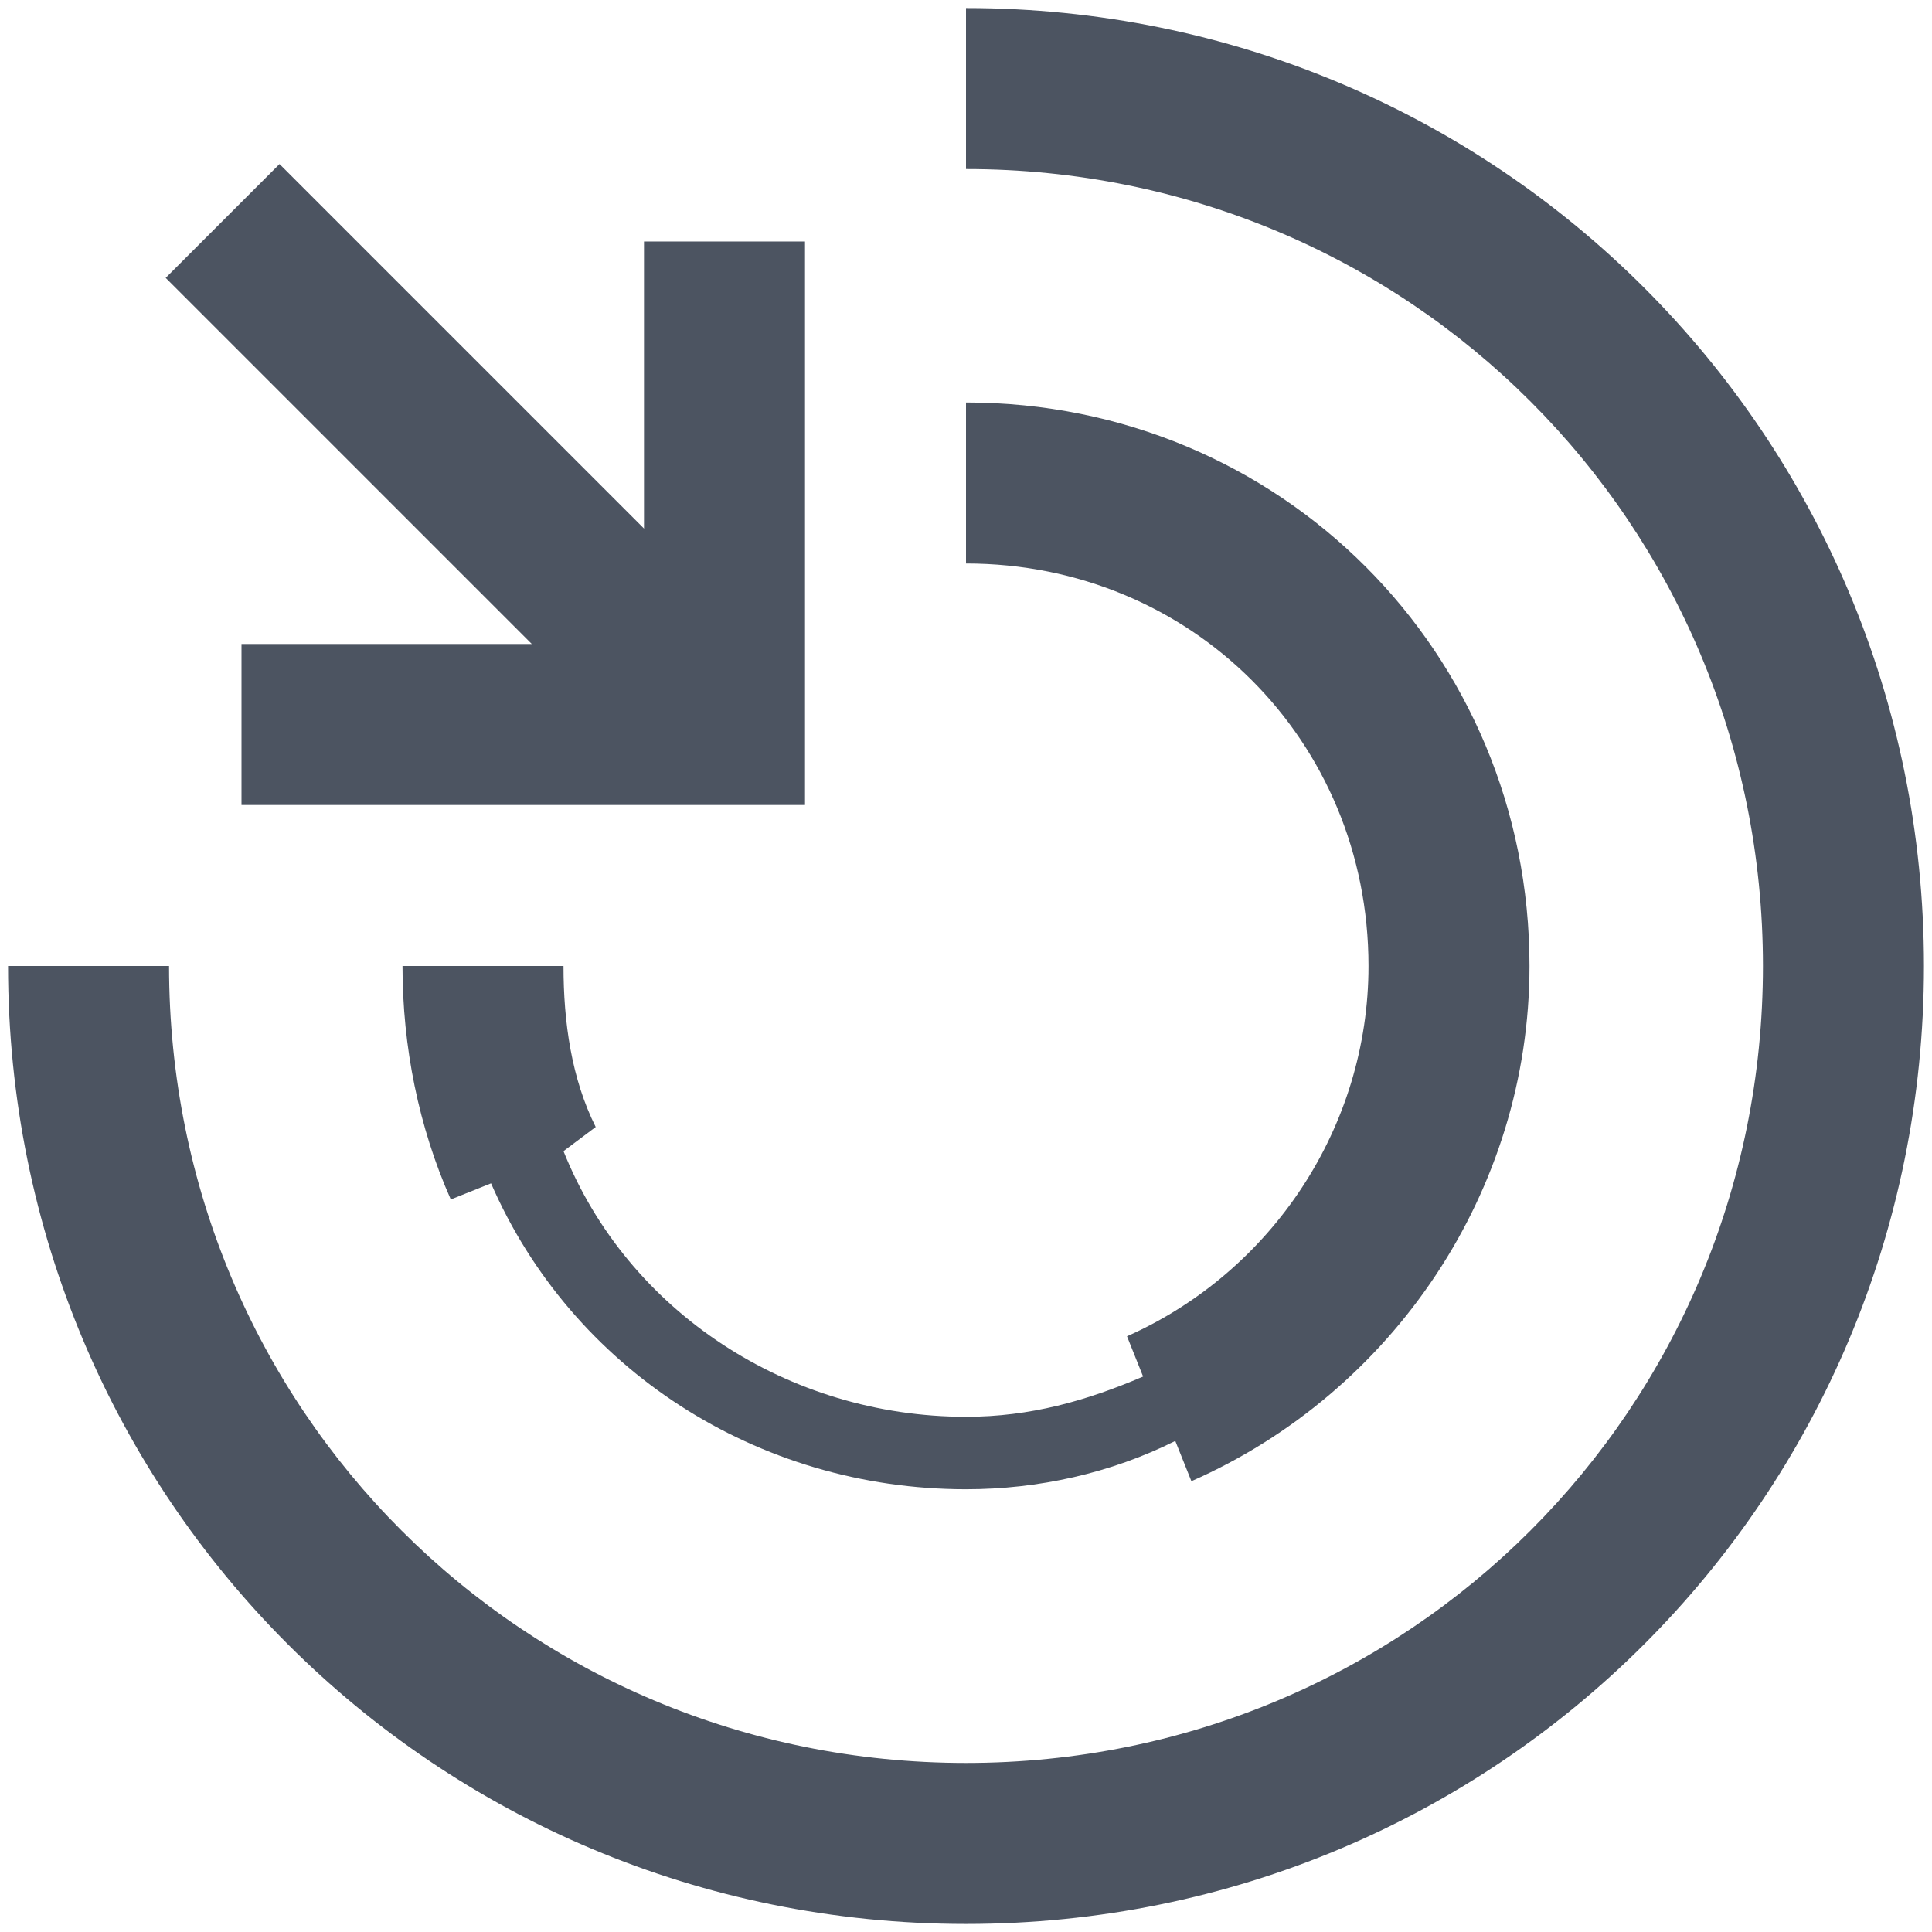
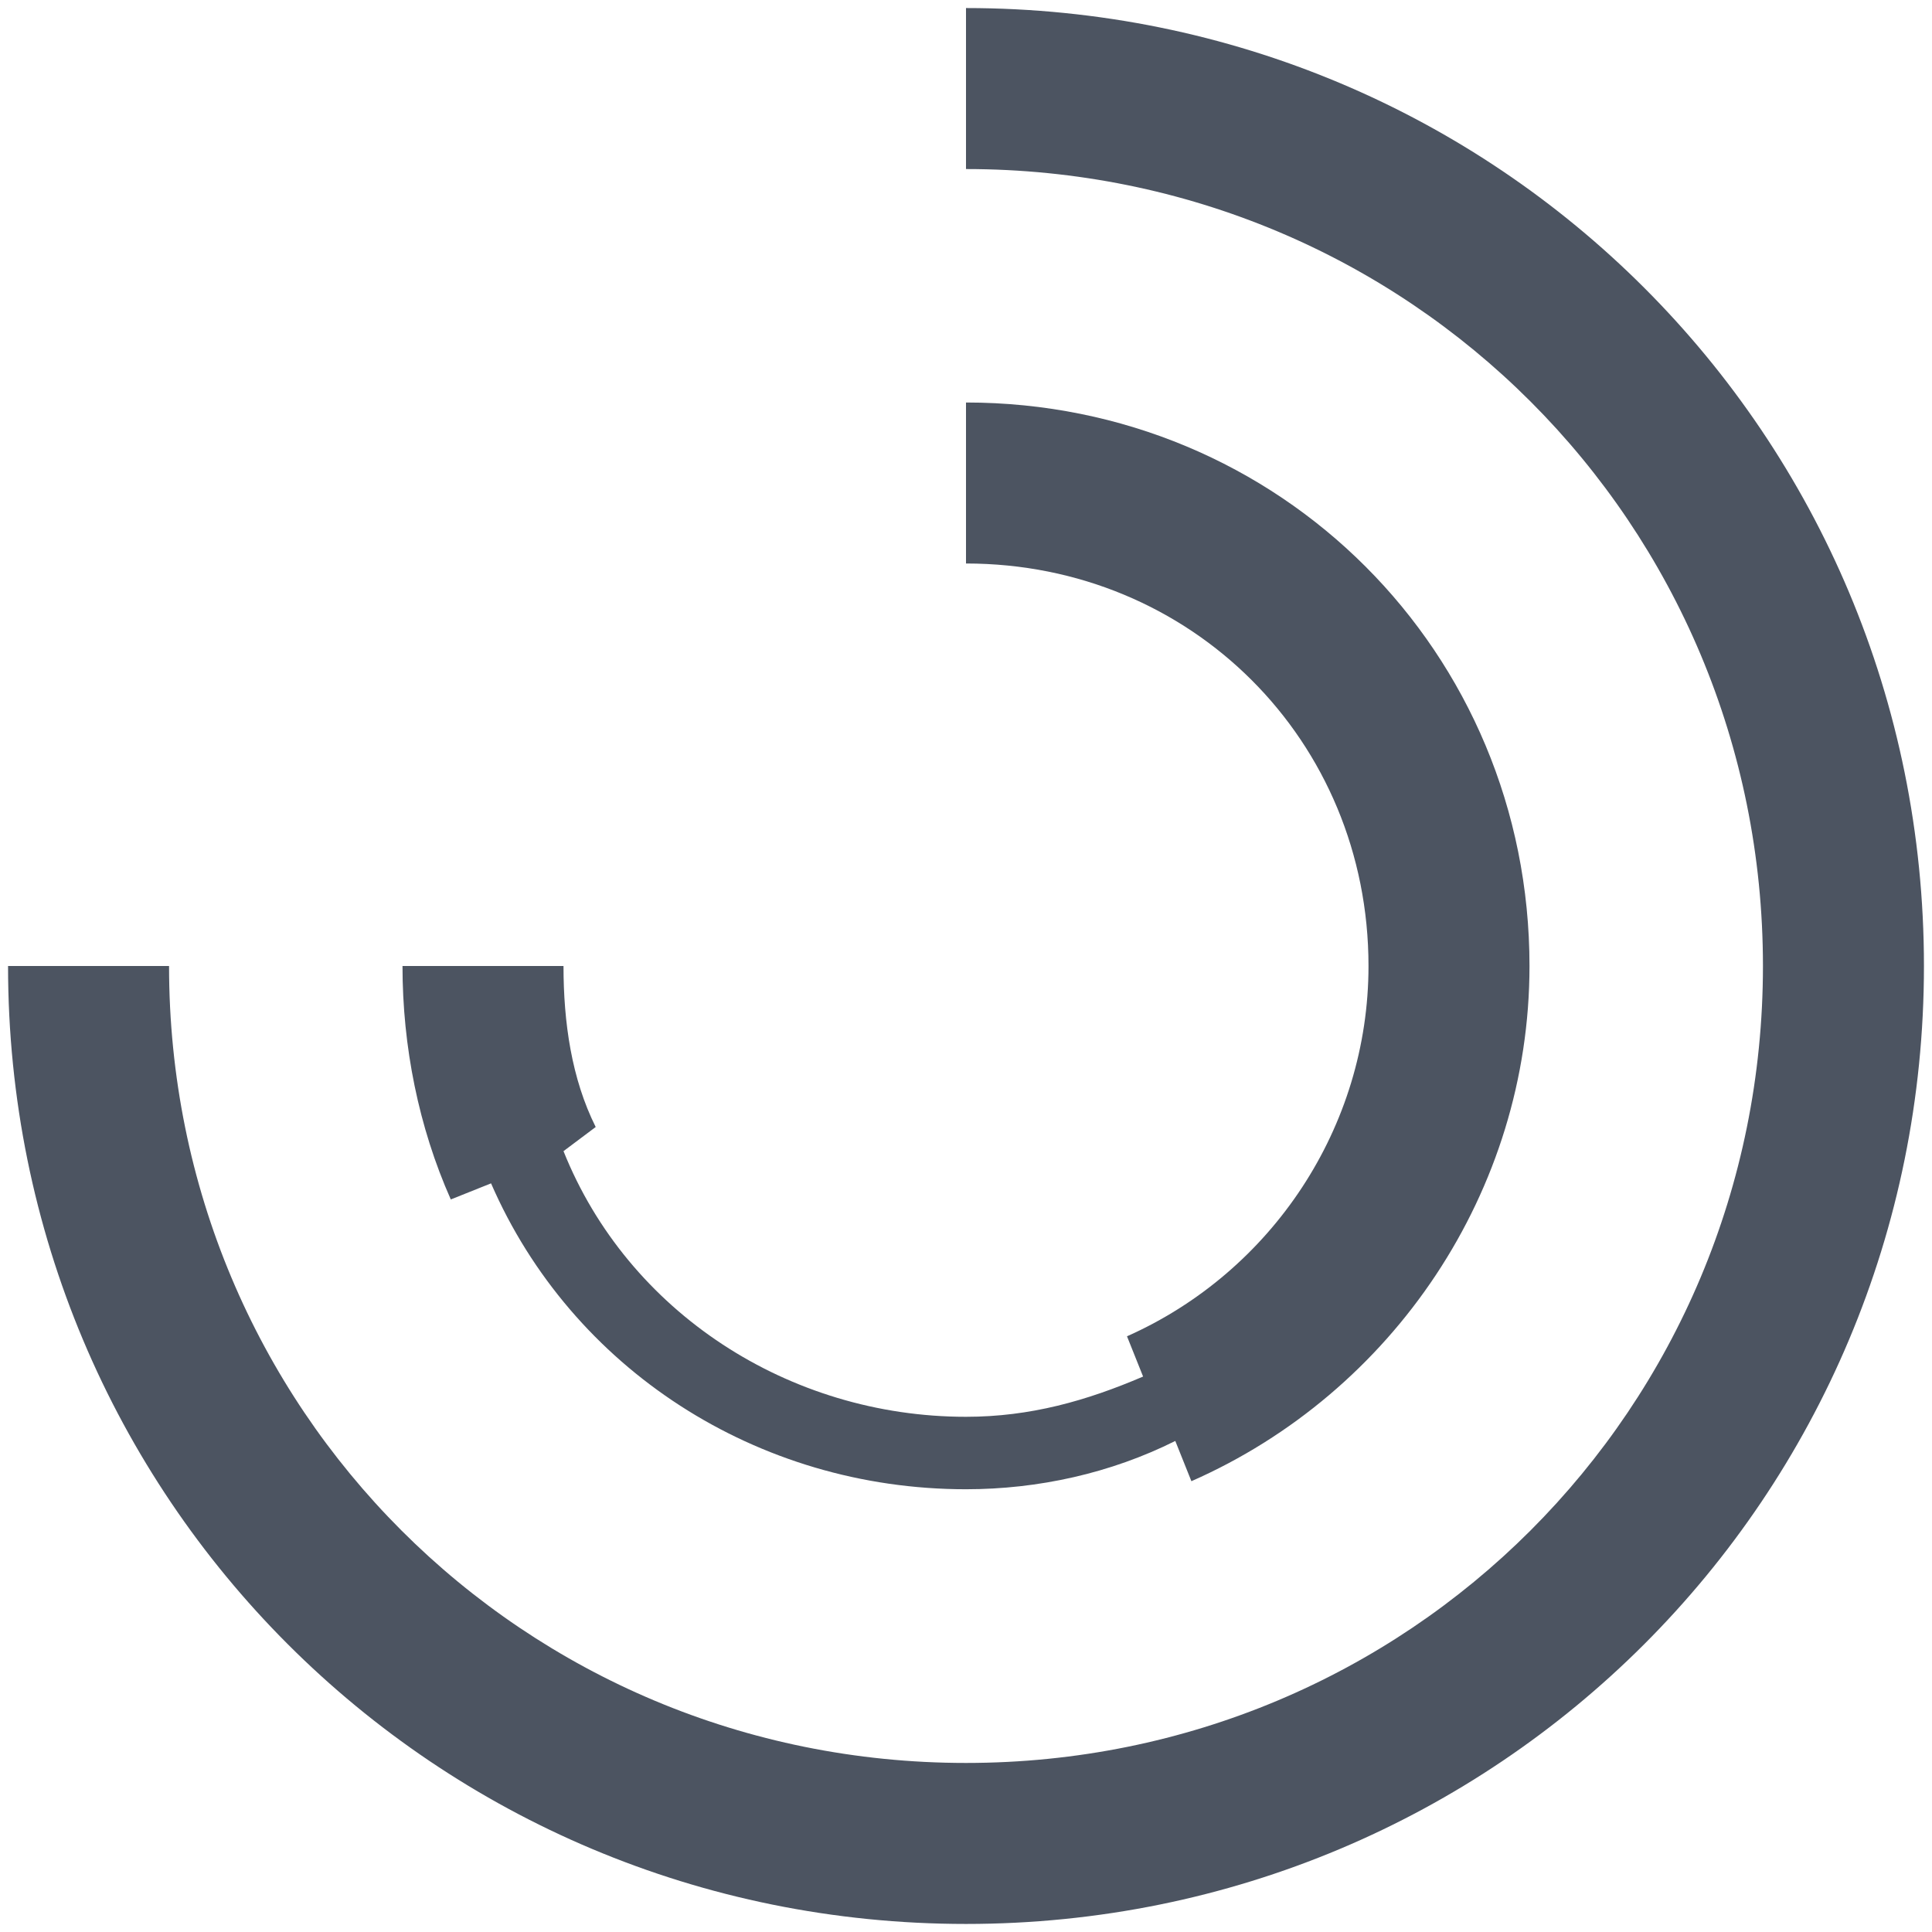
<svg xmlns="http://www.w3.org/2000/svg" version="1.1" id="图层_1" x="0px" y="0px" viewBox="0 0 24 24" style="enable-background:new 0 0 24 24;" xml:space="preserve">
  <style type="text/css">
	.st0{fill:#D01027;}
	.st1{fill:#4C5461;}
</style>
  <path class="st1" d="M12,0.1v2c5.5,0,9.9,4.4,9.9,9.9c0,5.5-4.4,9.9-9.9,9.9S2.1,17.5,2.1,12v0h-2v0c0,6.6,5.3,11.9,11.9,11.9  c6.6,0,11.9-5.3,11.9-11.9C23.9,5.4,18.6,0.1,12,0.1z" />
  <path class="st1" d="M12,5v2c2.8,0,5,2.2,5,5c0,2-1.2,3.8-3,4.6l0.2,0.5c-0.7,0.3-1.4,0.5-2.2,0.5c-2.2,0-4.2-1.3-5-3.3L7.4,14  C7.1,13.4,7,12.7,7,12v0H5v0c0,1,0.2,2,0.6,2.9l0.5-0.2c1,2.3,3.3,3.8,5.9,3.8c0.9,0,1.8-0.2,2.6-0.6l0.2,0.5  c2.5-1.1,4.2-3.6,4.2-6.4C19,8.1,15.9,5,12,5z" />
-   <path class="st1" d="M8,3 M3,10h7V3H8v5H3V10z" />
  <g>
-     <rect x="4.8" y="1.5" transform="matrix(0.707 -0.707 0.707 0.707 -2.396 5.785)" class="st1" width="2" height="8.6" />
-   </g>
+     </g>
</svg>